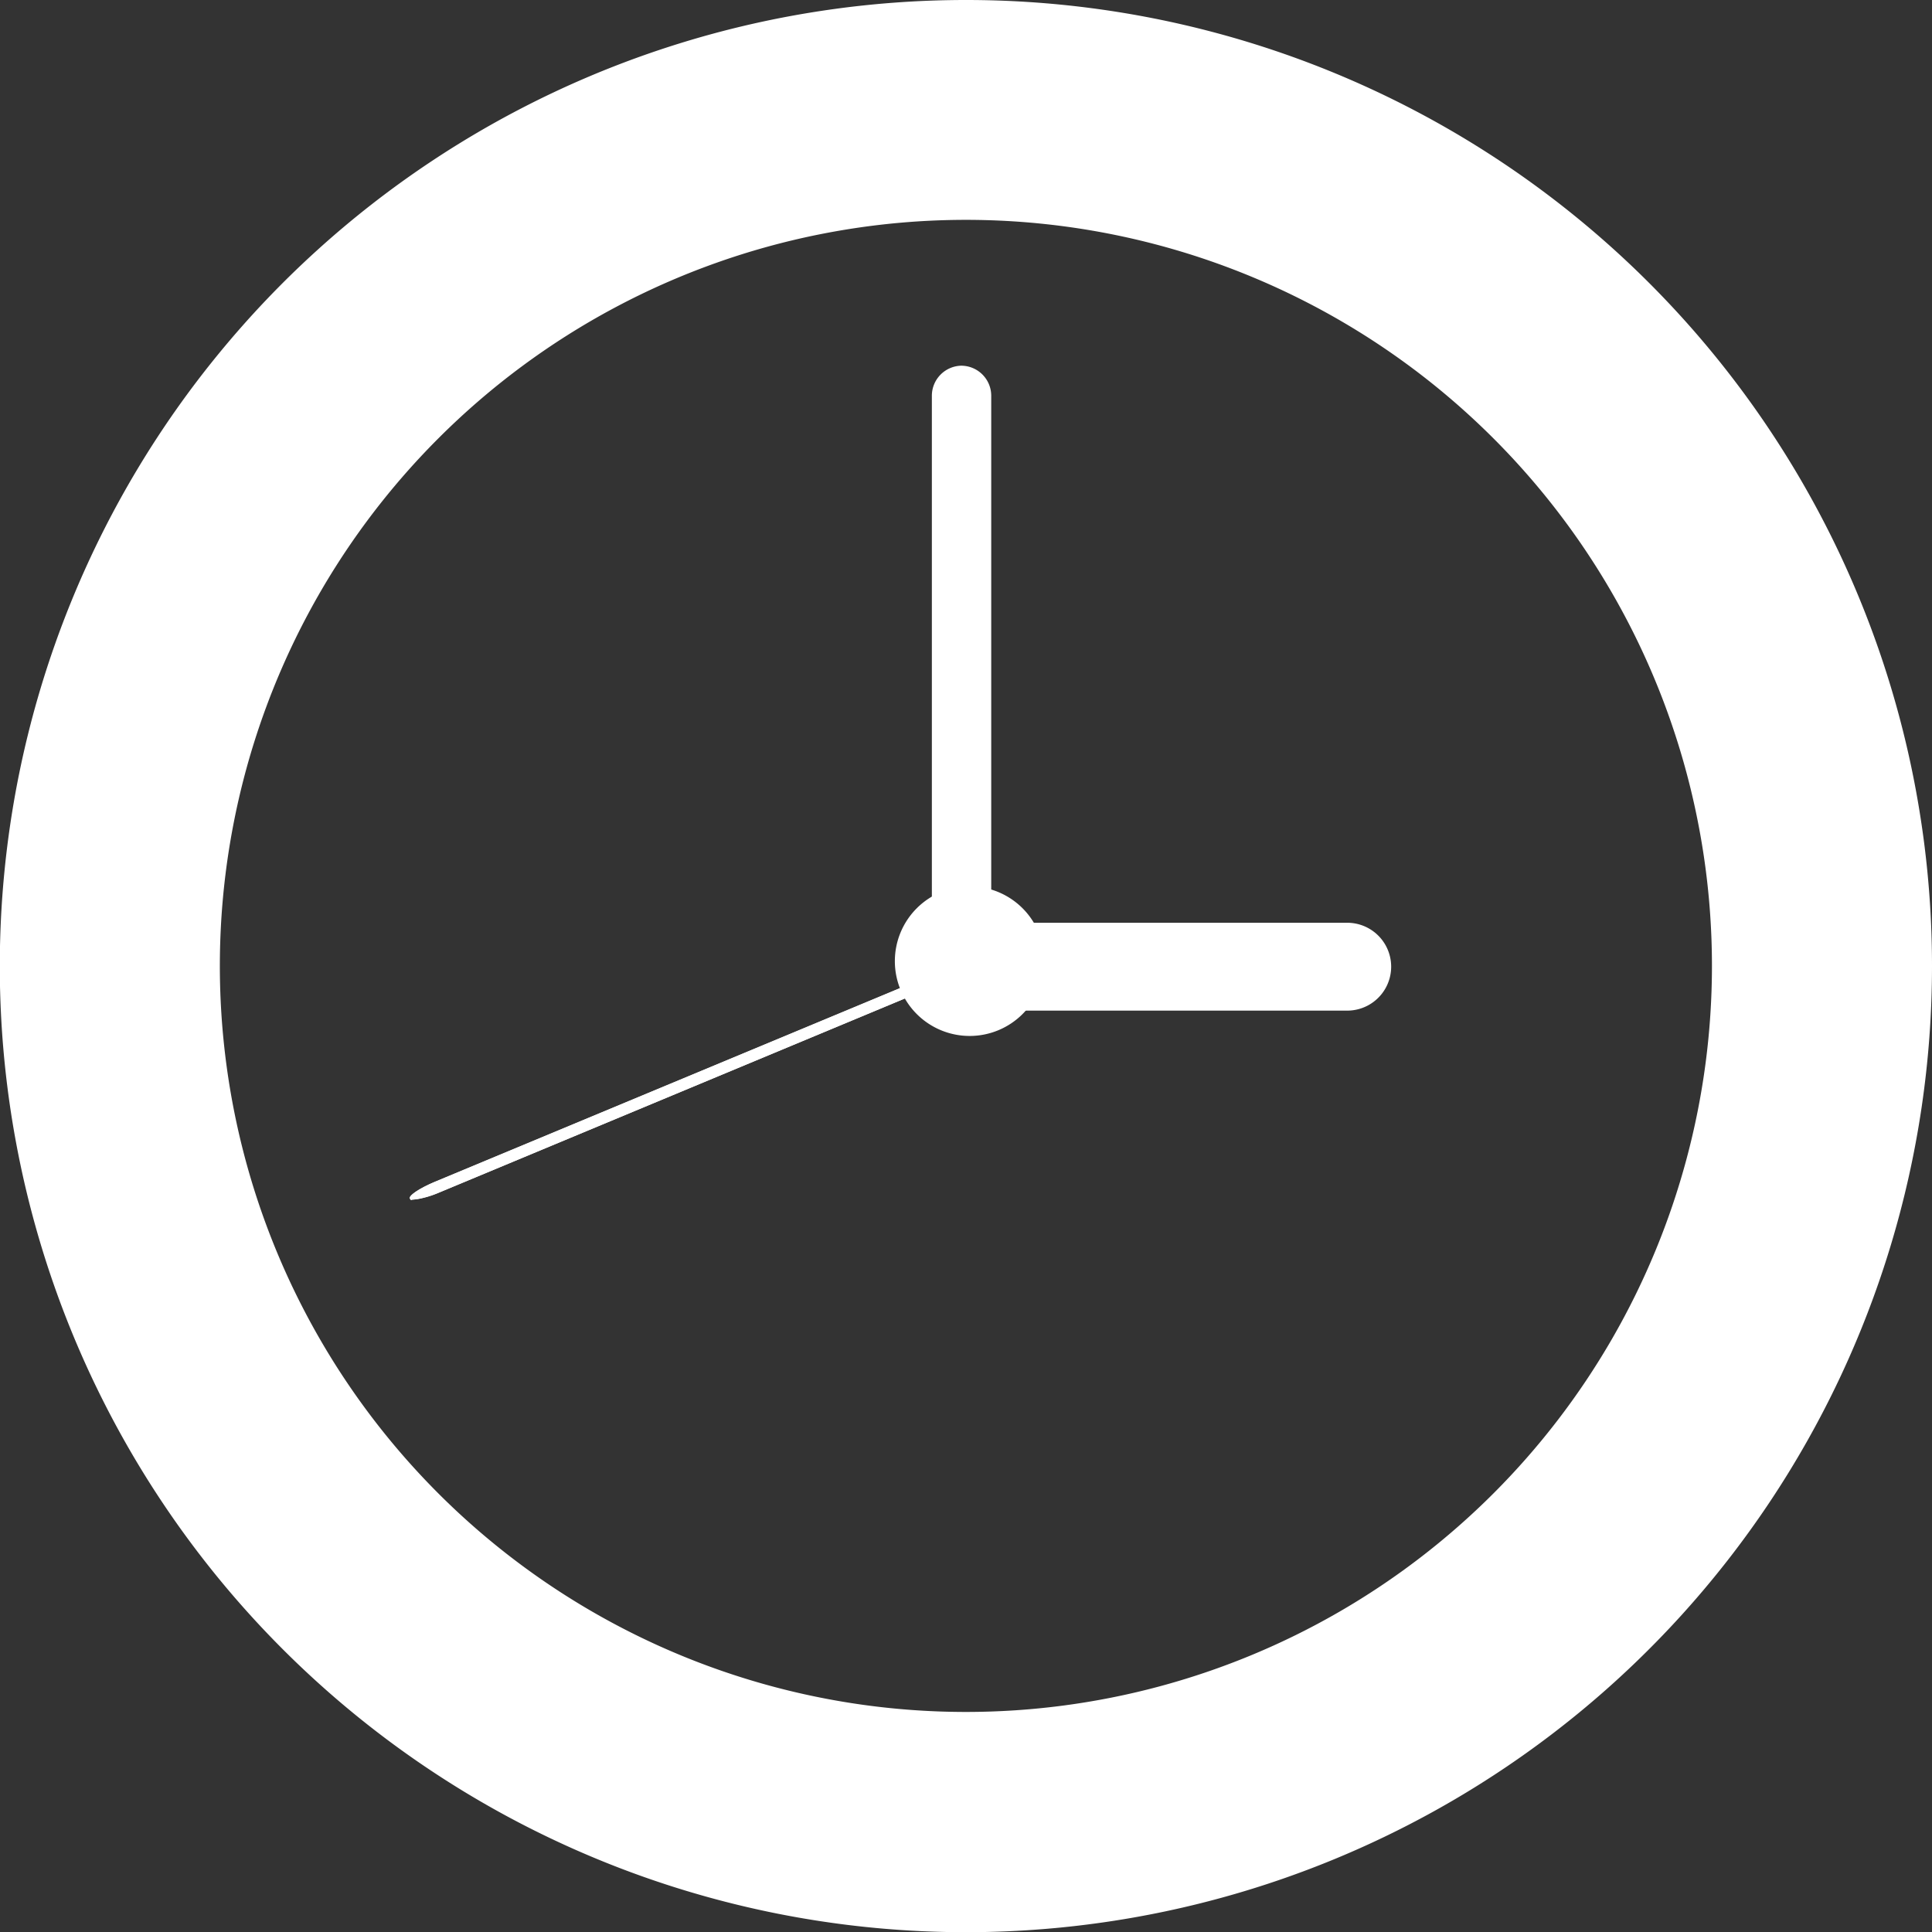
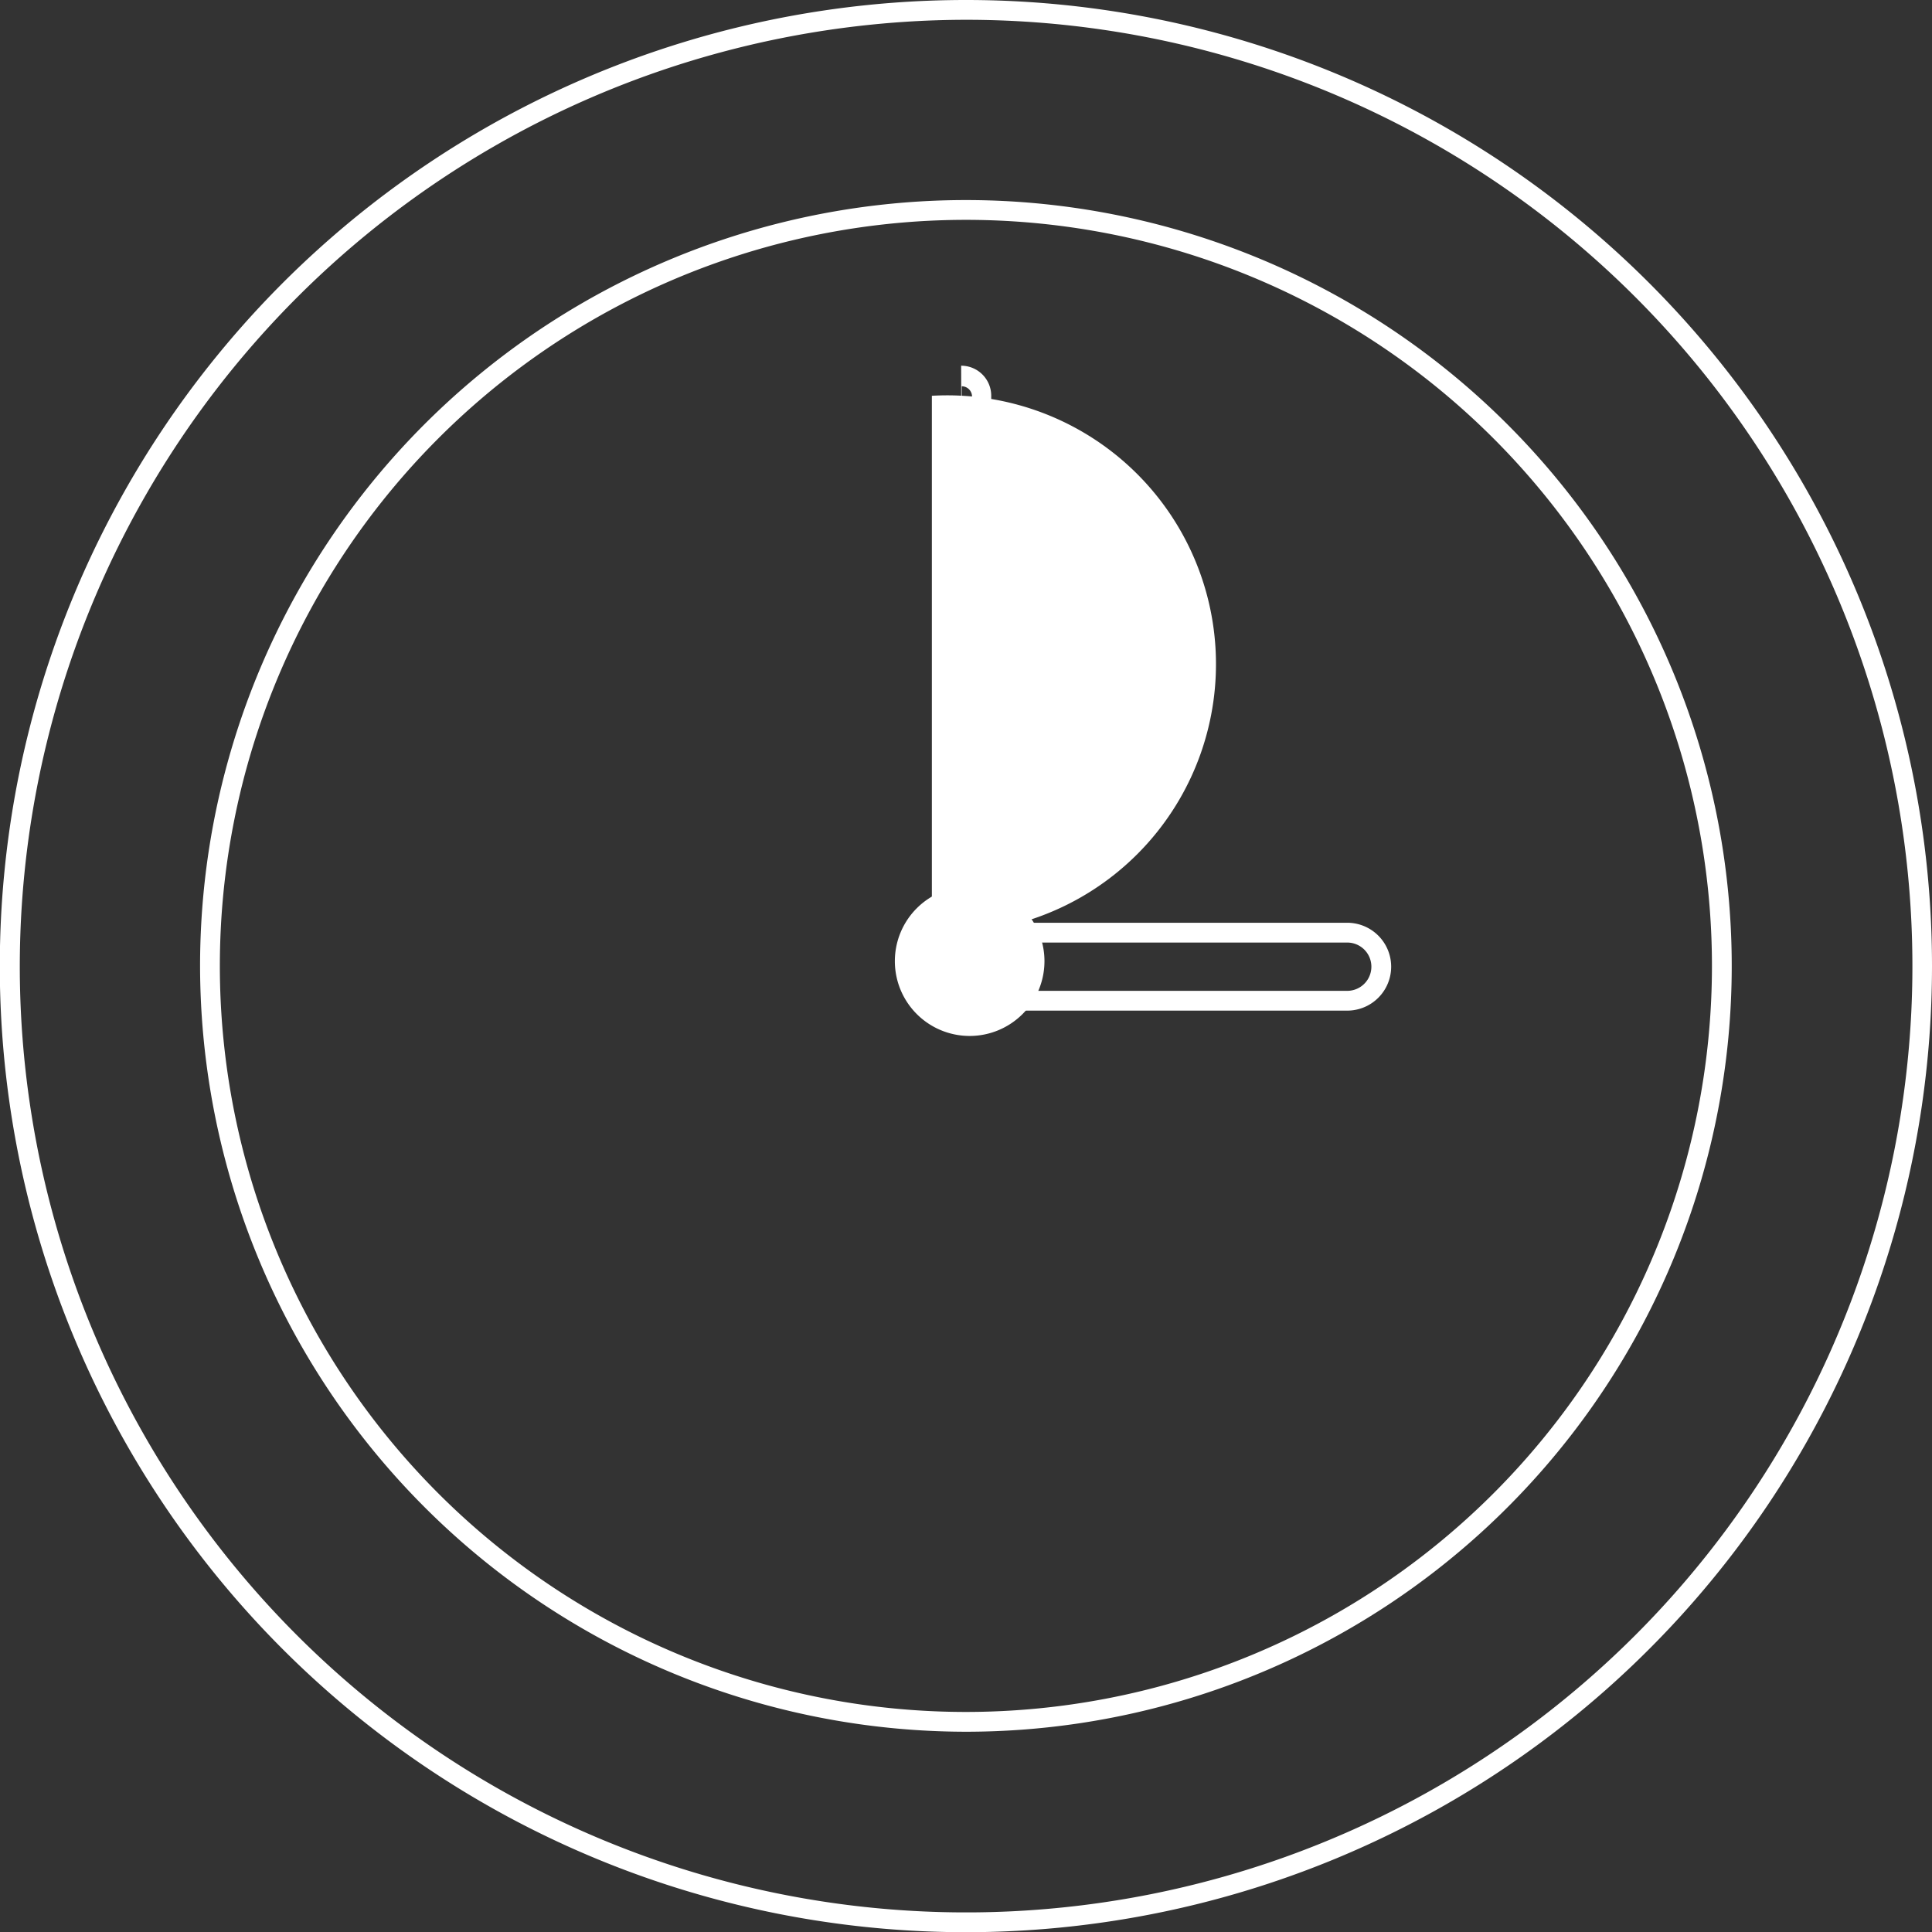
<svg xmlns="http://www.w3.org/2000/svg" viewBox="0 0 97.63 97.63">
  <rect x="0" y="0" width="97.63" height="97.63" fill="#333333" stroke="none" />
  <title>l-ch</title>
  <g id="Capa_2" data-name="Capa 2">
    <g id="Capa_1-2" data-name="Capa 1">
      <g>
        <g>
-           <path d="M48.81,97.13A48.32,48.32,0,1,1,97.13,48.81,48.37,48.37,0,0,1,48.81,97.13Zm0-86.51A38.2,38.2,0,1,0,87,48.81,38.24,38.24,0,0,0,48.81,10.62Z" fill="#fff" />
          <path d="M48.81,1A47.82,47.82,0,1,1,1,48.81,47.87,47.87,0,0,1,48.81,1m0,86.51a38.7,38.7,0,1,0-38.7-38.7,38.74,38.74,0,0,0,38.7,38.7M48.81,0A48.82,48.82,0,1,0,97.63,48.81,48.81,48.81,0,0,0,48.81,0Zm0,86.51a37.7,37.7,0,1,1,37.7-37.7,37.7,37.7,0,0,1-37.7,37.7Z" fill="#fff" />
        </g>
        <g>
-           <path d="M48.6,49.66a1,1,0,0,1-1-1V20a1,1,0,1,1,2,0v28.6A1,1,0,0,1,48.6,49.66Z" fill="#fff" />
-           <path d="M48.6,19.52a.52.52,0,0,1,.52.52V48.64a.52.52,0,1,1-1,0V20a.52.52,0,0,1,.52-.52m0-1A1.52,1.52,0,0,0,47.09,20V48.64a1.52,1.52,0,1,0,3,0V20a1.52,1.52,0,0,0-1.52-1.52Z" fill="#fff" />
+           <path d="M48.6,19.52a.52.52,0,0,1,.52.52V48.64a.52.52,0,1,1-1,0a.52.52,0,0,1,.52-.52m0-1A1.52,1.52,0,0,0,47.09,20V48.64a1.52,1.52,0,1,0,3,0V20a1.52,1.52,0,0,0-1.52-1.52Z" fill="#fff" />
        </g>
        <g>
-           <path d="M22,59.71c-.77.32-1.35.7-1.29.85s.74,0,1.51-.31l26.4-11c.77-.32,1.35-.7,1.29-.85s-.74,0-1.51.32Z" fill="#fff" />
-           <path d="M49.75,48.34a4.31,4.31,0,0,0-1.34.37L22,59.71c-.77.32-1.35.7-1.29.85s.08.06.17.06a4.33,4.33,0,0,0,1.34-.37l26.4-11c.77-.32,1.35-.7,1.29-.85s-.08-.06-.17-.06Z" fill="#fff" />
-         </g>
+           </g>
        <g>
-           <path d="M49.33,50.56a1.72,1.72,0,1,1,0-3.44H68.08a1.72,1.72,0,0,1,0,3.44Z" fill="#fff" />
          <path d="M68.08,47.63a1.22,1.22,0,1,1,0,2.44H49.33a1.22,1.22,0,1,1,0-2.44H68.08m0-1H49.33a2.22,2.22,0,1,0,0,4.44H68.08a2.22,2.22,0,1,0,0-4.44Z" fill="#fff" />
        </g>
        <g>
          <circle cx="49.04" cy="48.56" r="3.28" fill="#fff" />
          <path d="M49,45.79a2.78,2.78,0,1,1-2.78,2.78A2.78,2.78,0,0,1,49,45.79m0-1a3.78,3.78,0,1,0,3.78,3.78A3.78,3.78,0,0,0,49,44.79Z" fill="#fff" />
        </g>
      </g>
    </g>
  </g>
</svg>